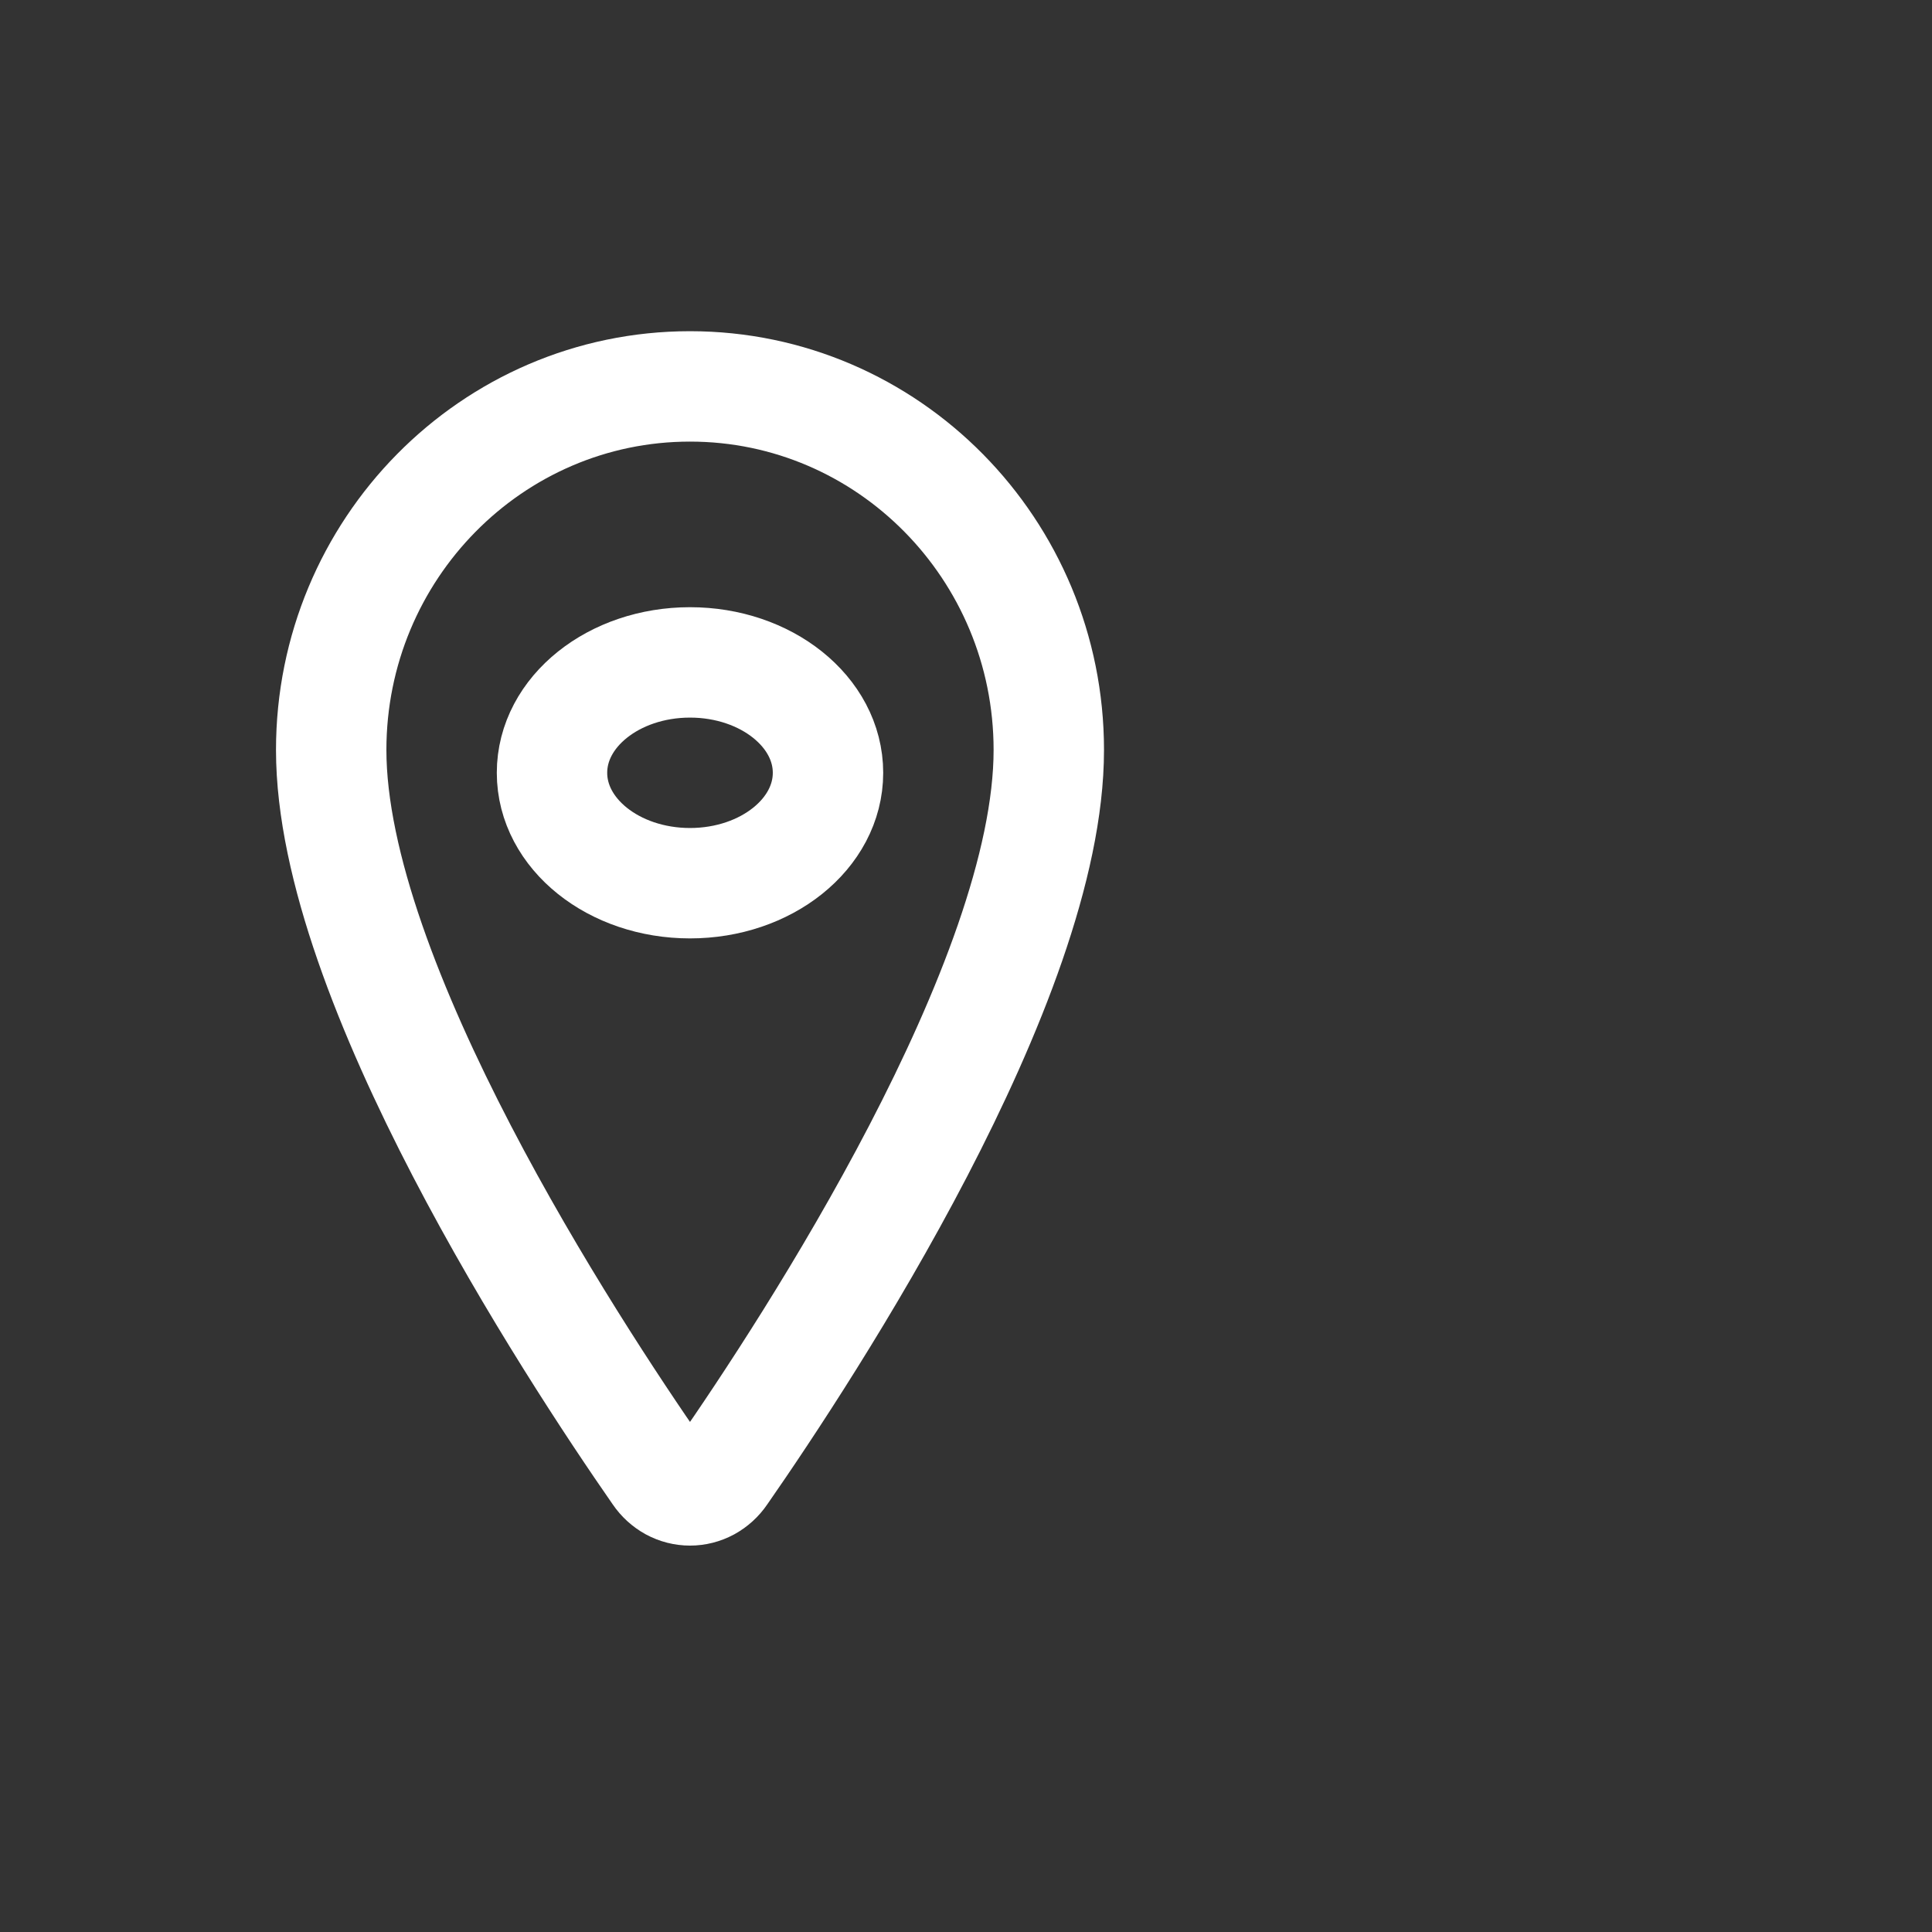
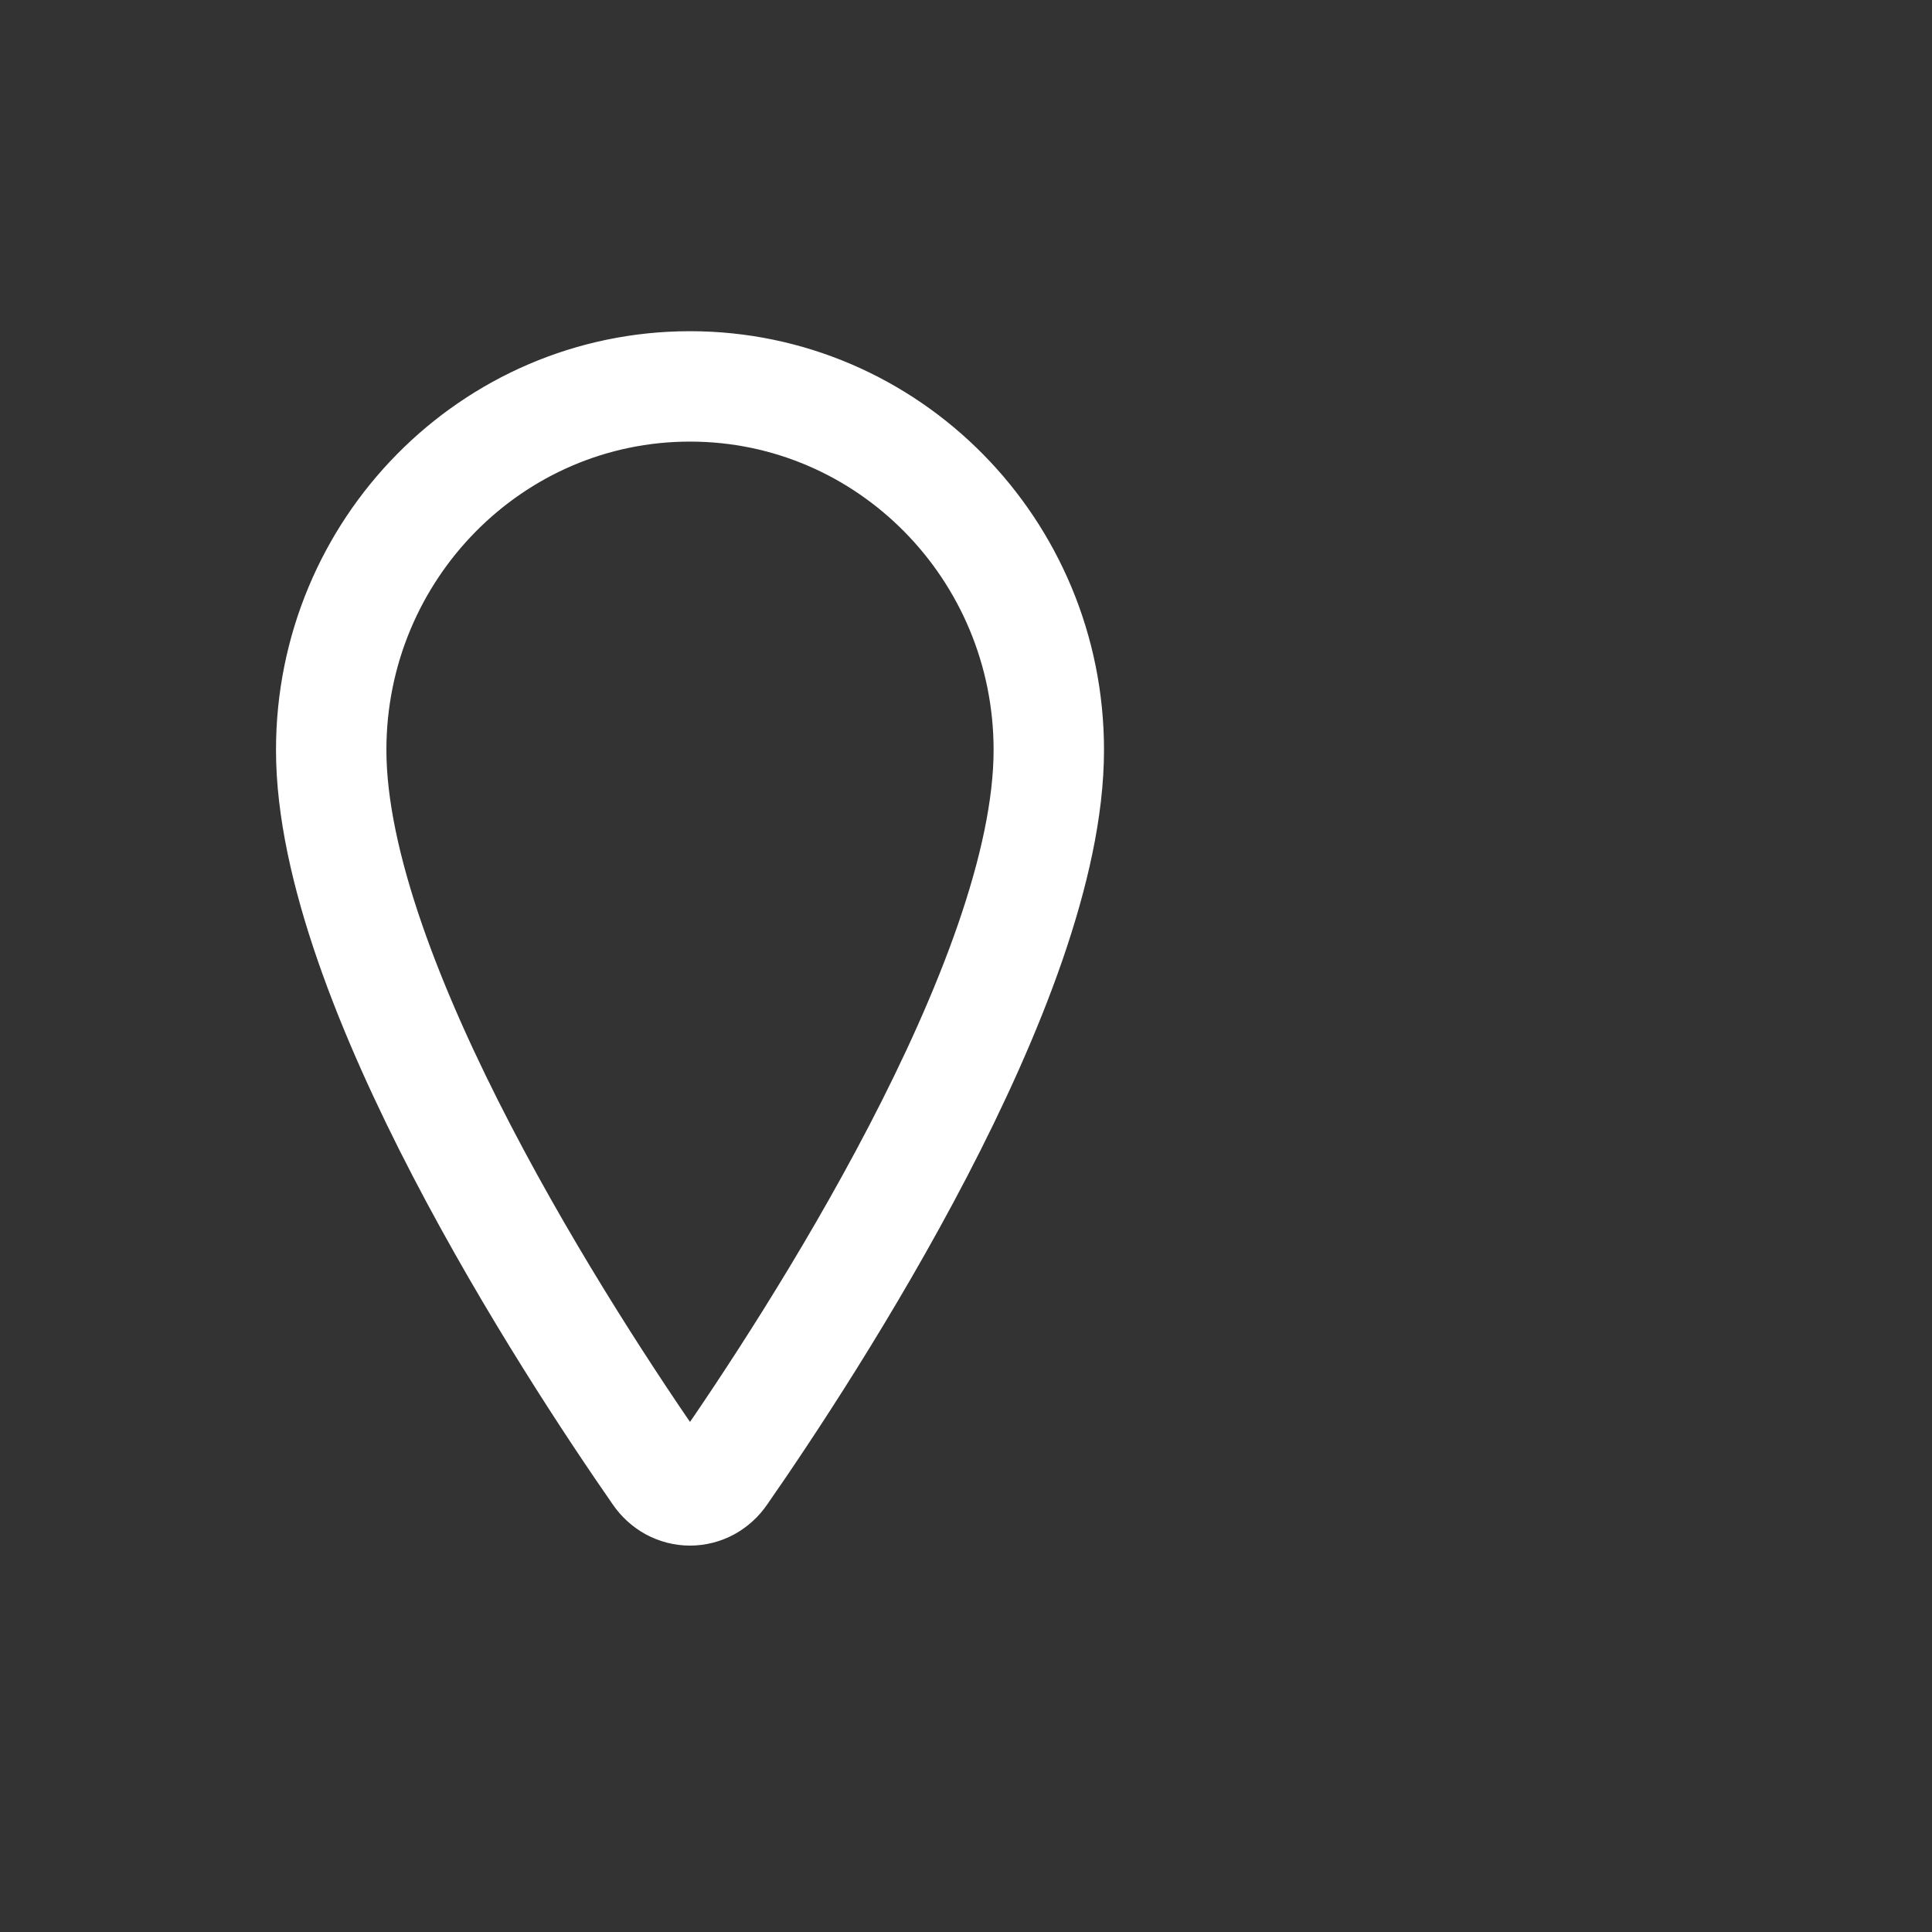
<svg xmlns="http://www.w3.org/2000/svg" width="35" height="35" viewBox="0 0 35 35" fill="none">
  <rect x="0" y="0" width="35" height="35" fill="#333333" stroke="none" />
-   <path d="M12.5 7C8.911 7 6 9.952 6 13.587C6 17.77 10.333 24.398 11.925 26.688C11.991 26.785 12.077 26.863 12.177 26.918C12.277 26.972 12.388 27 12.5 27C12.612 27 12.723 26.972 12.823 26.918C12.923 26.863 13.009 26.785 13.075 26.688C14.667 24.399 19 17.773 19 13.587C19 9.952 16.088 7 12.5 7Z" stroke="white" stroke-width="2" stroke-linecap="round" stroke-linejoin="round" />
-   <path d="M12.5 16C13.881 16 15 15.105 15 14C15 12.895 13.881 12 12.5 12C11.119 12 10 12.895 10 14C10 15.105 11.119 16 12.5 16Z" stroke="white" stroke-width="2" stroke-linecap="round" stroke-linejoin="round" />
+   <path d="M12.5 7C8.911 7 6 9.952 6 13.587C6 17.77 10.333 24.398 11.925 26.688C11.991 26.785 12.077 26.863 12.177 26.918C12.277 26.972 12.388 27 12.5 27C12.612 27 12.723 26.972 12.823 26.918C12.923 26.863 13.009 26.785 13.075 26.688C14.667 24.399 19 17.773 19 13.587C19 9.952 16.088 7 12.5 7" stroke="white" stroke-width="2" stroke-linecap="round" stroke-linejoin="round" />
</svg>